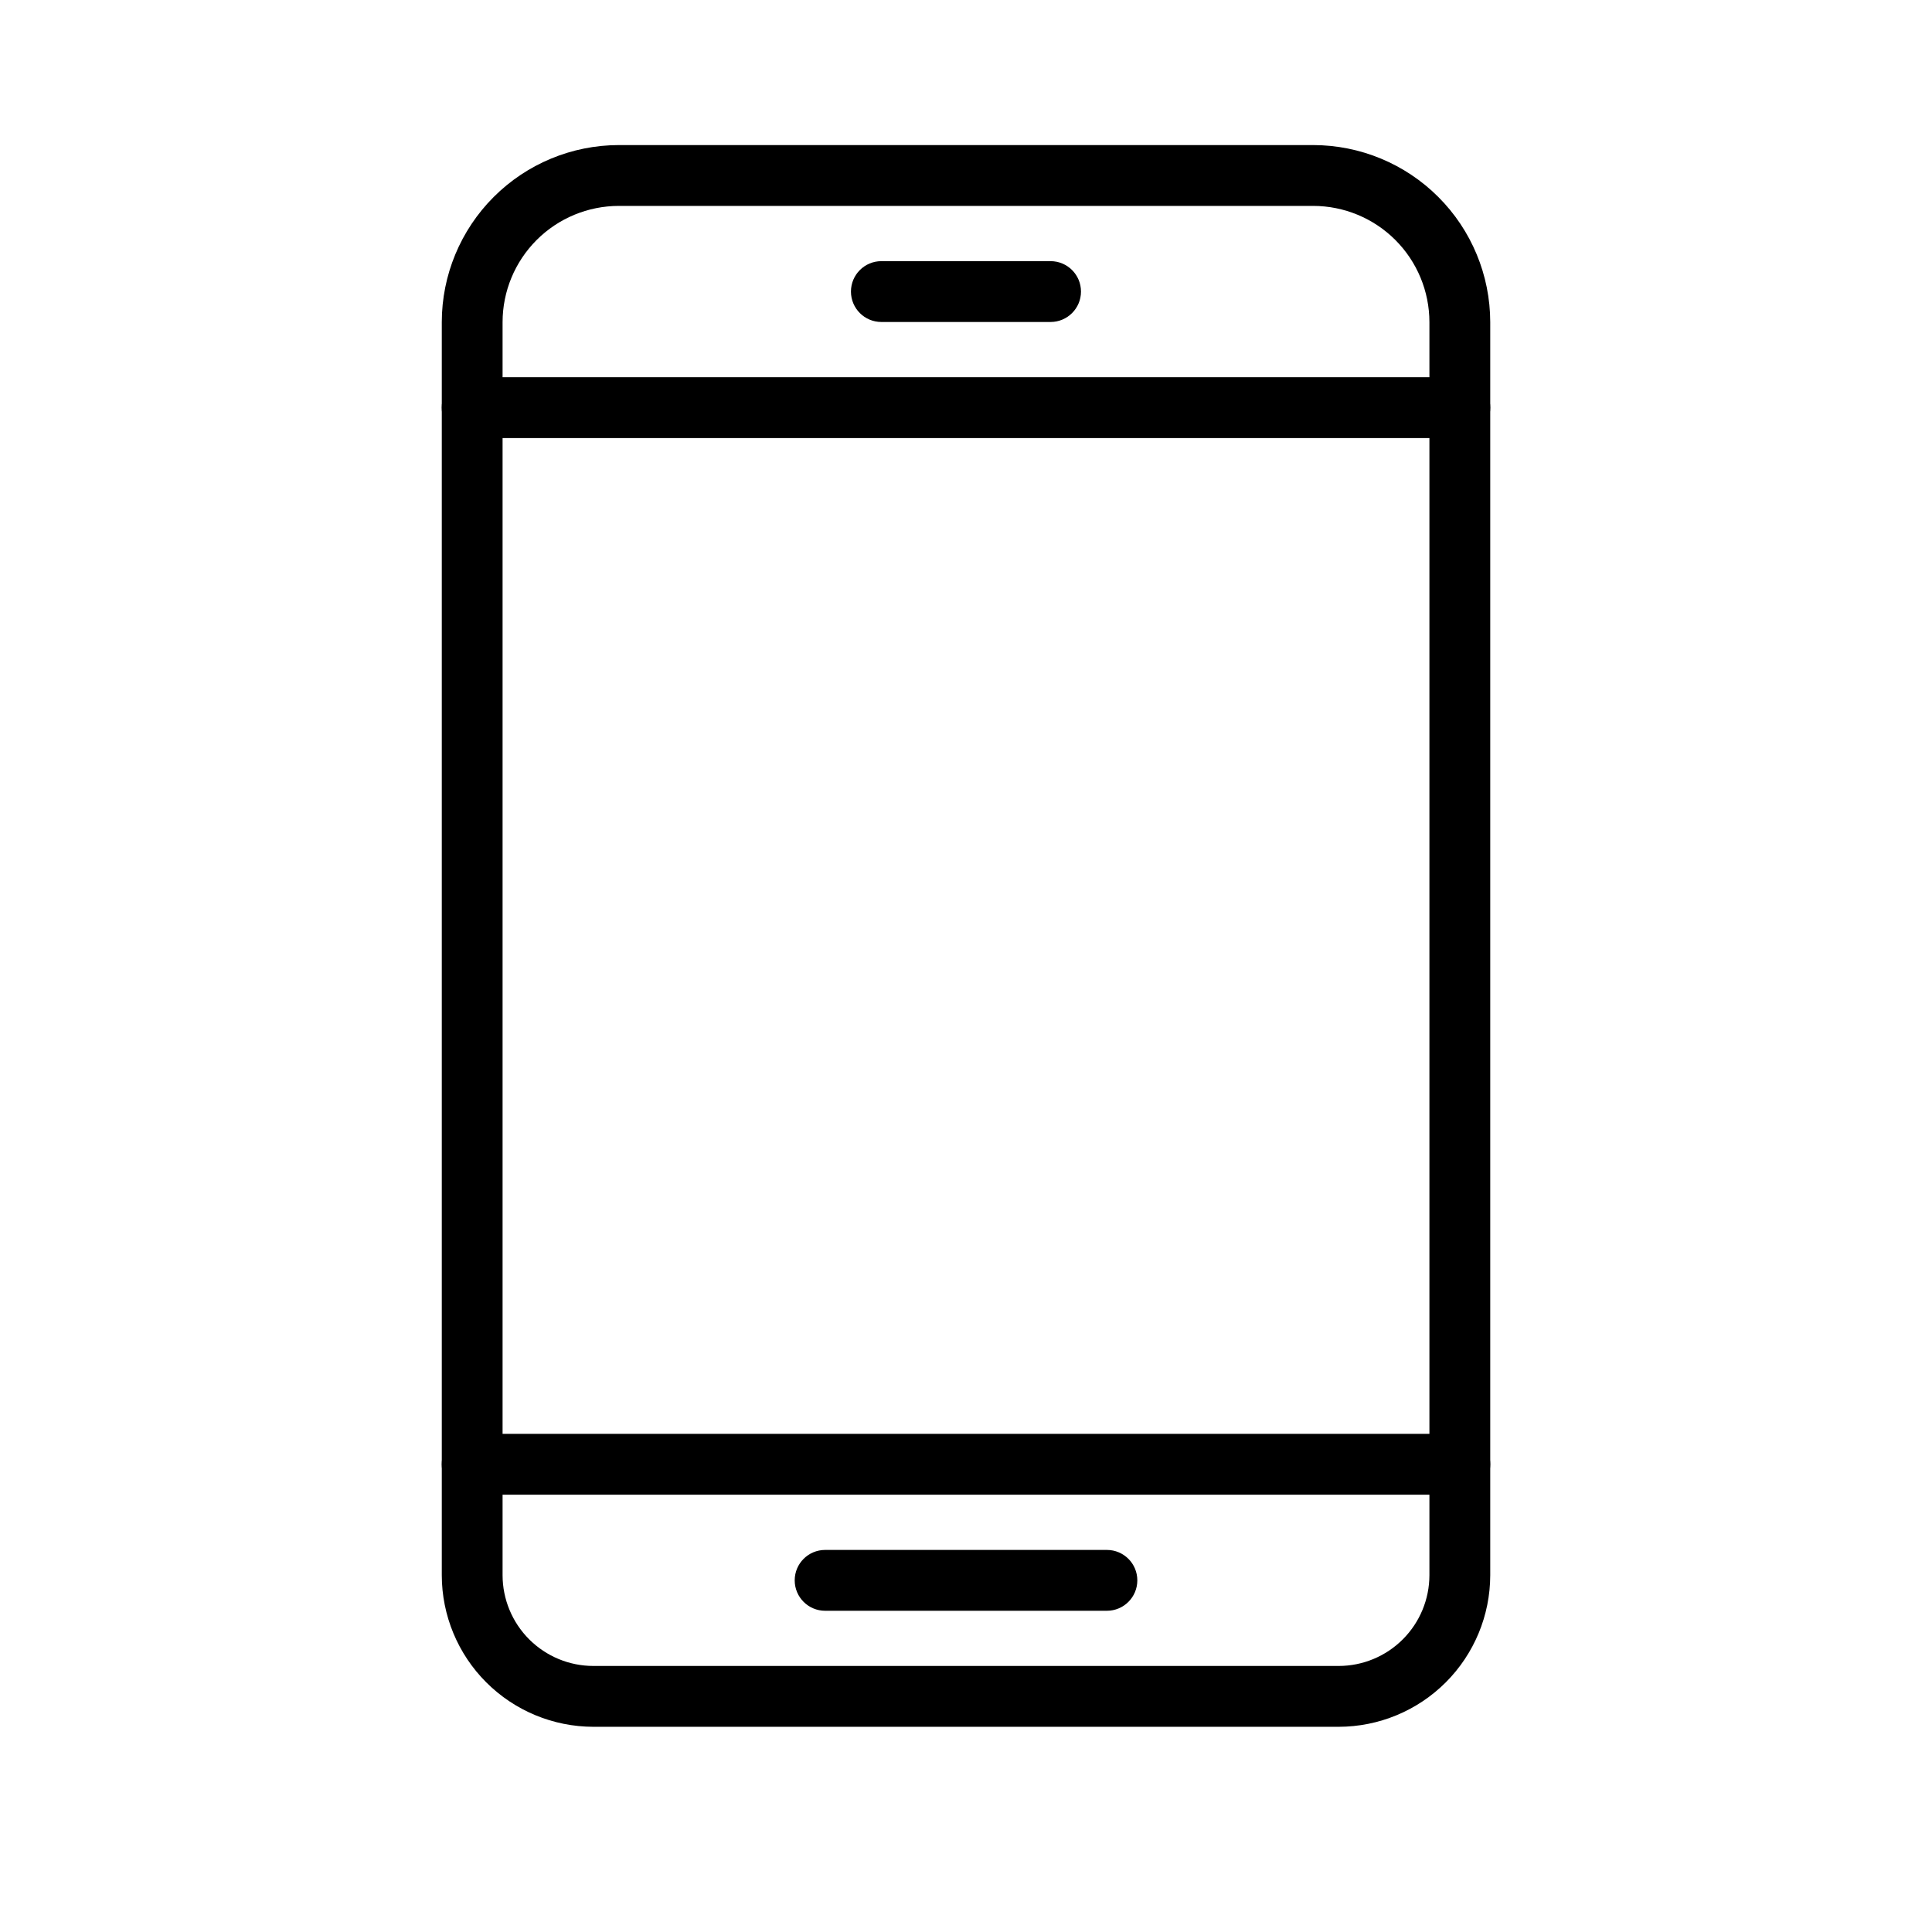
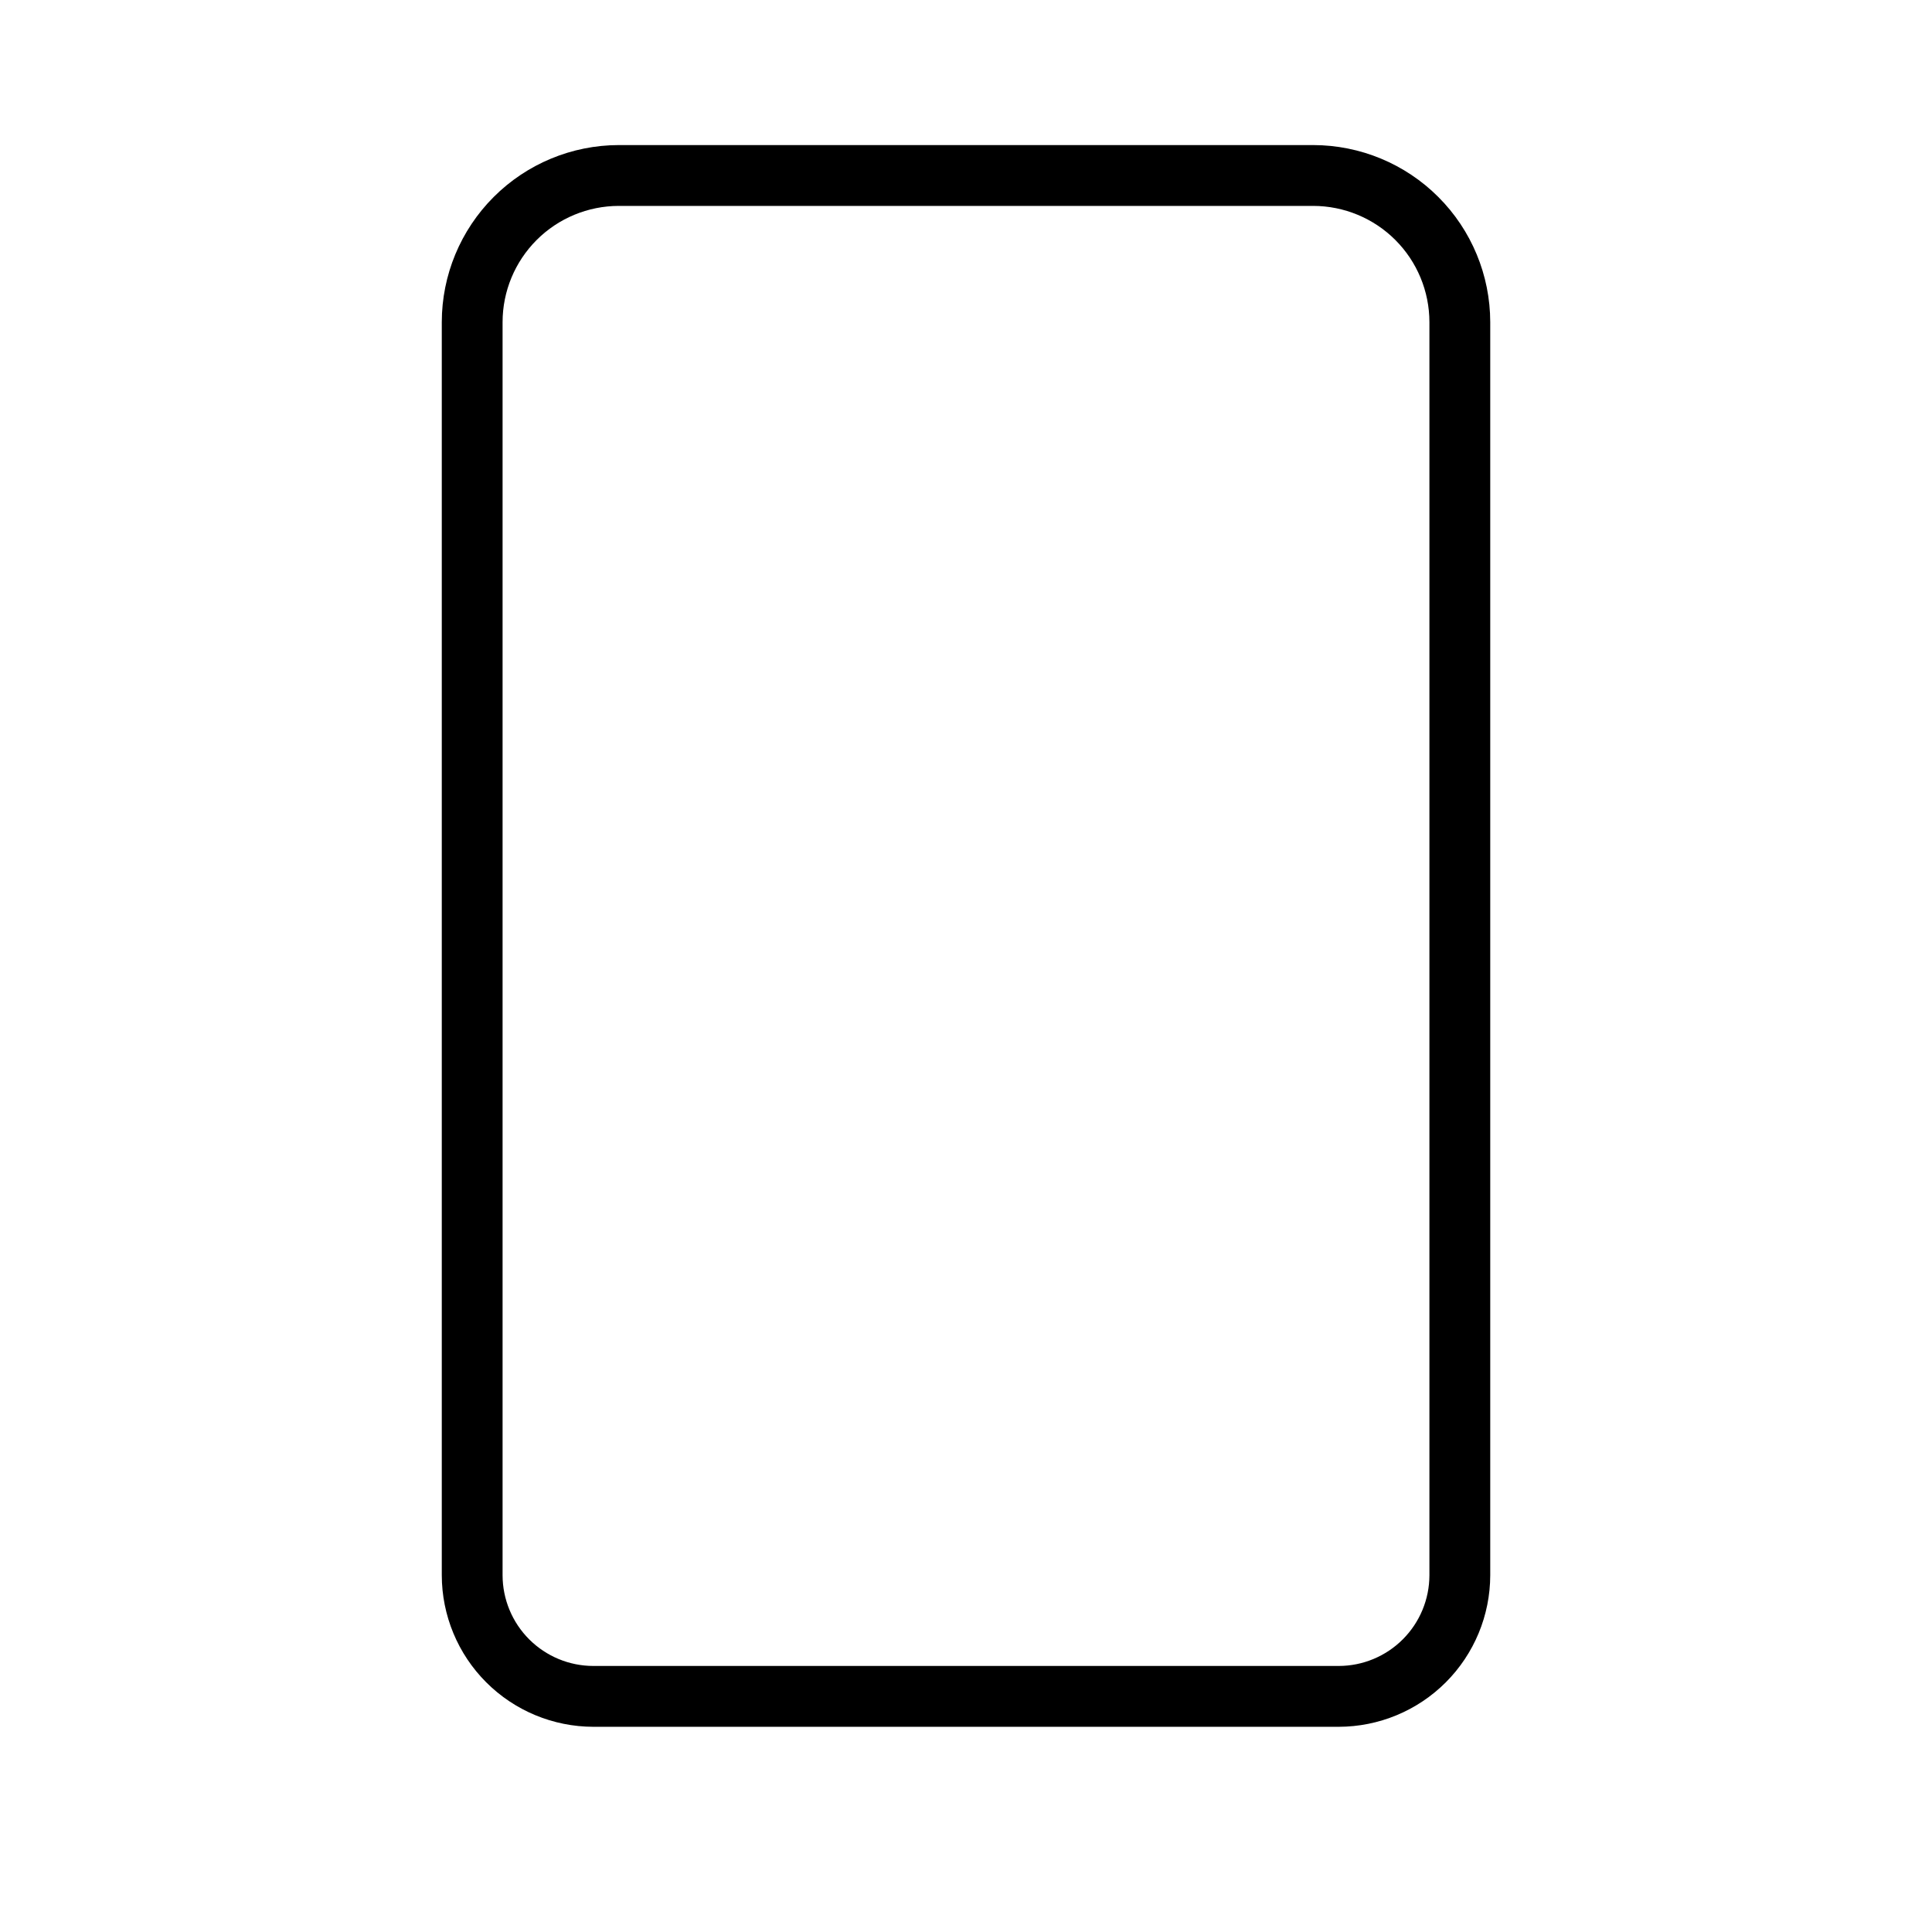
<svg xmlns="http://www.w3.org/2000/svg" fill="#000000" width="800px" height="800px" version="1.1" viewBox="144 144 512 512">
  <g>
-     <path d="m498.75 601.62h-197.5c-10.648-0.016-20.859-4.25-28.391-11.781-7.531-7.527-11.77-17.738-11.781-28.391v-332.09c0.012-12.438 4.957-24.359 13.754-33.156 8.793-8.793 20.715-13.742 33.152-13.758h184.03c12.438 0.016 24.363 4.961 33.156 13.758 8.797 8.793 13.742 20.719 13.758 33.156v332.09c-0.016 10.652-4.254 20.863-11.785 28.395-7.535 7.531-17.746 11.766-28.398 11.777zm-190.77-403.05v-0.004c-8.164 0.012-15.992 3.258-21.762 9.031-5.773 5.773-9.023 13.598-9.031 21.762v332.09c0.008 6.379 2.547 12.496 7.062 17.004 4.512 4.508 10.629 7.043 17.008 7.043h197.5c6.375-0.004 12.488-2.539 16.996-7.051 4.512-4.508 7.047-10.617 7.055-16.996v-332.09c-0.008-8.164-3.258-15.988-9.027-21.762-5.773-5.773-13.602-9.02-21.766-9.031z" />
-     <path d="m530.87 260.09h-261.74c-4.453 0-8.062-3.609-8.062-8.062 0-4.449 3.609-8.059 8.062-8.059h261.74c4.453 0 8.062 3.609 8.062 8.059 0 4.453-3.609 8.062-8.062 8.062z" />
-     <path d="m530.87 540.11h-261.74c-4.453 0-8.062-3.609-8.062-8.062 0-4.449 3.609-8.059 8.062-8.059h261.74c4.453 0 8.062 3.609 8.062 8.059 0 4.453-3.609 8.062-8.062 8.062z" />
-     <path d="m422.41 229.33h-44.84 0.004c-4.453 0-8.062-3.609-8.062-8.059 0-4.453 3.609-8.062 8.062-8.062h44.84-0.004c4.453 0 8.062 3.609 8.062 8.062 0 4.449-3.609 8.059-8.062 8.059z" />
-     <path d="m437.34 570.87h-74.676c-4.449 0-8.059-3.609-8.059-8.062 0-4.449 3.609-8.059 8.059-8.059h74.676c4.453 0 8.062 3.609 8.062 8.059 0 4.453-3.609 8.062-8.062 8.062z" />
+     <path d="m498.75 601.62h-197.5c-10.648-0.016-20.859-4.25-28.391-11.781-7.531-7.527-11.77-17.738-11.781-28.391v-332.09c0.012-12.438 4.957-24.359 13.754-33.156 8.793-8.793 20.715-13.742 33.152-13.758h184.03c12.438 0.016 24.363 4.961 33.156 13.758 8.797 8.793 13.742 20.719 13.758 33.156v332.09c-0.016 10.652-4.254 20.863-11.785 28.395-7.535 7.531-17.746 11.766-28.398 11.777zm-190.77-403.05v-0.004c-8.164 0.012-15.992 3.258-21.762 9.031-5.773 5.773-9.023 13.598-9.031 21.762v332.09c0.008 6.379 2.547 12.496 7.062 17.004 4.512 4.508 10.629 7.043 17.008 7.043h197.5c6.375-0.004 12.488-2.539 16.996-7.051 4.512-4.508 7.047-10.617 7.055-16.996v-332.09c-0.008-8.164-3.258-15.988-9.027-21.762-5.773-5.773-13.602-9.02-21.766-9.031" />
  </g>
</svg>